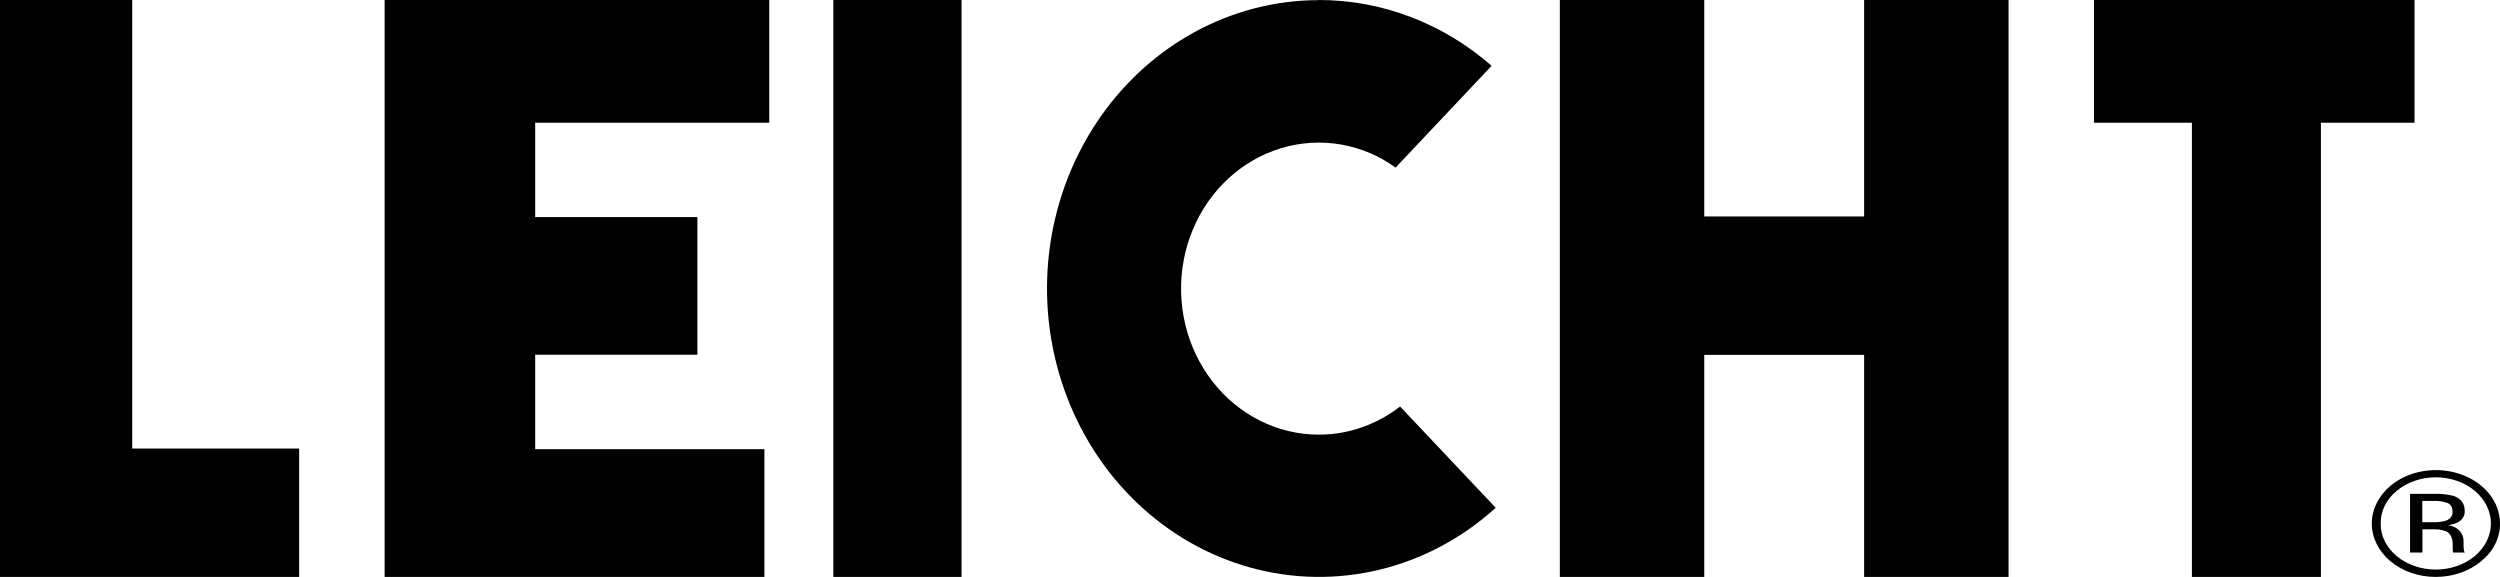
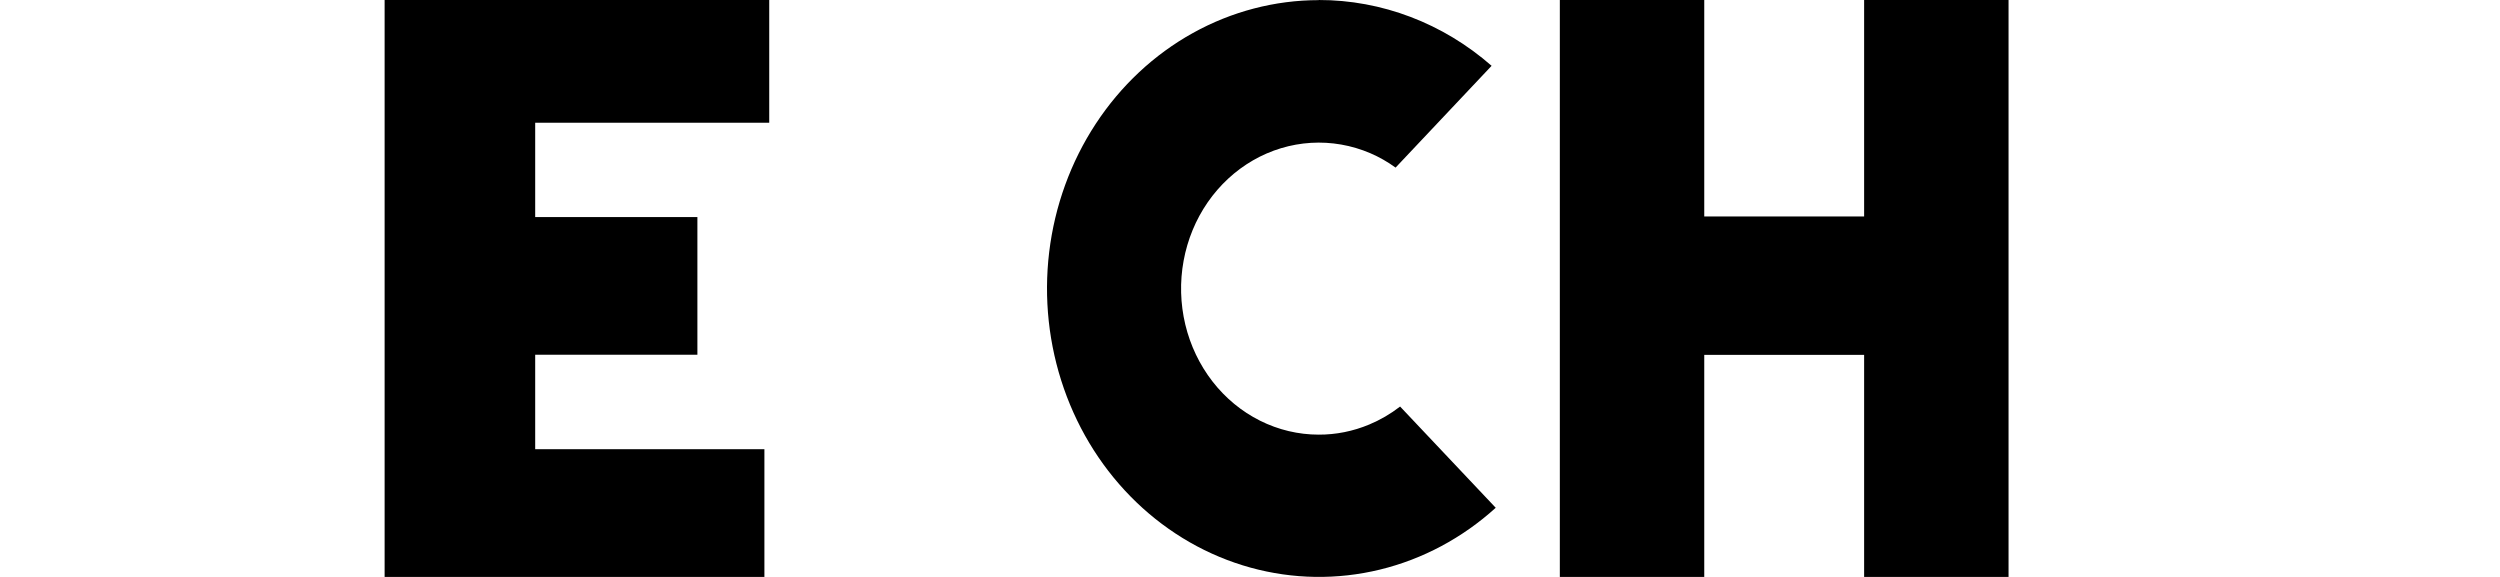
<svg xmlns="http://www.w3.org/2000/svg" width="117" height="27" viewBox="0 0 117 27" fill="none">
  <g clip-path="url(#clip0_97_60)">
-     <path fill-rule="evenodd" clip-rule="evenodd" d="M112.169 22.971C111.926 23.169 111.734 23.405 111.605 23.667C111.475 23.929 111.411 24.209 111.417 24.492C111.411 24.776 111.474 25.058 111.603 25.321C111.731 25.584 111.922 25.823 112.165 26.023C112.404 26.224 112.689 26.383 113.003 26.491C113.317 26.6 113.653 26.656 113.993 26.656C114.333 26.656 114.669 26.6 114.983 26.491C115.297 26.383 115.582 26.224 115.821 26.023C116.304 25.617 116.575 25.069 116.575 24.497C116.575 23.926 116.304 23.377 115.821 22.971C115.582 22.77 115.298 22.611 114.984 22.503C114.671 22.394 114.335 22.338 113.995 22.338C113.656 22.338 113.32 22.394 113.006 22.503C112.693 22.611 112.408 22.77 112.169 22.971ZM116.12 26.265C115.842 26.498 115.511 26.683 115.146 26.809C114.781 26.935 114.39 27 113.995 27C113.6 27 113.209 26.935 112.844 26.809C112.48 26.683 112.149 26.498 111.87 26.265C111.311 25.793 110.998 25.158 111 24.496C111.002 23.834 111.318 23.199 111.879 22.73C112.299 22.381 112.833 22.144 113.414 22.048C113.996 21.952 114.598 22.001 115.146 22.19C115.694 22.378 116.162 22.698 116.492 23.107C116.822 23.517 116.999 23.999 117 24.492C117.006 24.822 116.931 25.149 116.78 25.454C116.629 25.759 116.404 26.035 116.12 26.265ZM114.557 23.546C114.338 23.465 114.098 23.43 113.858 23.444H113.364V24.438H113.886C114.073 24.445 114.26 24.424 114.439 24.376C114.544 24.346 114.635 24.288 114.697 24.21C114.758 24.133 114.787 24.04 114.779 23.948C114.779 23.748 114.705 23.614 114.557 23.546ZM113.937 23.114C114.241 23.101 114.545 23.135 114.835 23.212C115.177 23.331 115.348 23.562 115.348 23.907C115.356 24.013 115.331 24.119 115.274 24.214C115.217 24.309 115.131 24.39 115.025 24.448C114.877 24.519 114.714 24.564 114.545 24.581C114.657 24.59 114.766 24.618 114.864 24.664C114.962 24.71 115.047 24.774 115.114 24.849C115.225 24.973 115.288 25.121 115.294 25.276V25.475C115.294 25.539 115.294 25.607 115.303 25.68C115.303 25.728 115.312 25.776 115.331 25.822L115.352 25.857H114.807C114.806 25.848 114.803 25.838 114.798 25.83C114.798 25.82 114.798 25.81 114.798 25.799L114.787 25.71V25.492C114.787 25.176 114.683 24.965 114.476 24.863C114.272 24.791 114.05 24.761 113.829 24.774H113.371V25.857H112.791V23.114H113.937Z" fill="black" />
-     <path d="M113 0H98V5.744H102.581V27H108.619V5.744H113V0Z" fill="black" />
-     <path d="M45 0H39V27H45V0Z" fill="black" />
    <path d="M36 5.744V0H18V27H35.774V21.023H25.047V16.603H32.638V10.159H25.047V5.744H36Z" fill="black" />
-     <path d="M0 0V27H14V20.991H6.187V0H0Z" fill="black" />
-     <path d="M94 27V0H87.241V10.131H79.759V0H73V27H79.759V16.609H87.241V27H94Z" fill="black" />
+     <path d="M94 27V0H87.241V10.131H79.759V0H73V27H79.759V16.609H87.241V27Z" fill="black" />
    <path d="M61.716 0.006C59.665 0.008 57.645 0.536 55.828 1.544C54.011 2.552 52.451 4.011 51.28 5.796C50.109 7.581 49.362 9.639 49.102 11.796C48.843 13.953 49.079 16.144 49.79 18.183C50.501 20.223 51.666 22.05 53.187 23.509C54.707 24.968 56.537 26.016 58.522 26.564C60.506 27.112 62.586 27.144 64.585 26.656C66.583 26.169 68.441 25.176 70 23.764L65.525 19.026C65.079 19.371 64.593 19.654 64.079 19.868C63.326 20.183 62.525 20.344 61.716 20.341C60.765 20.341 59.827 20.117 58.967 19.687C58.108 19.257 57.349 18.631 56.745 17.853C56.141 17.075 55.706 16.165 55.472 15.189C55.239 14.212 55.211 13.193 55.393 12.203C55.574 11.214 55.959 10.28 56.521 9.467C57.083 8.655 57.808 7.984 58.643 7.503C59.478 7.022 60.403 6.743 61.352 6.685C62.301 6.628 63.25 6.793 64.131 7.17C64.547 7.349 64.943 7.575 65.313 7.844L69.807 3.08C67.53 1.087 64.668 -0.002 61.716 4.16354e-06V0.006Z" fill="black" />
  </g>
  <defs>
    <clipPath id="clip0_97_60">
      <rect width="117" height="27" fill="white" />
    </clipPath>
  </defs>
</svg>